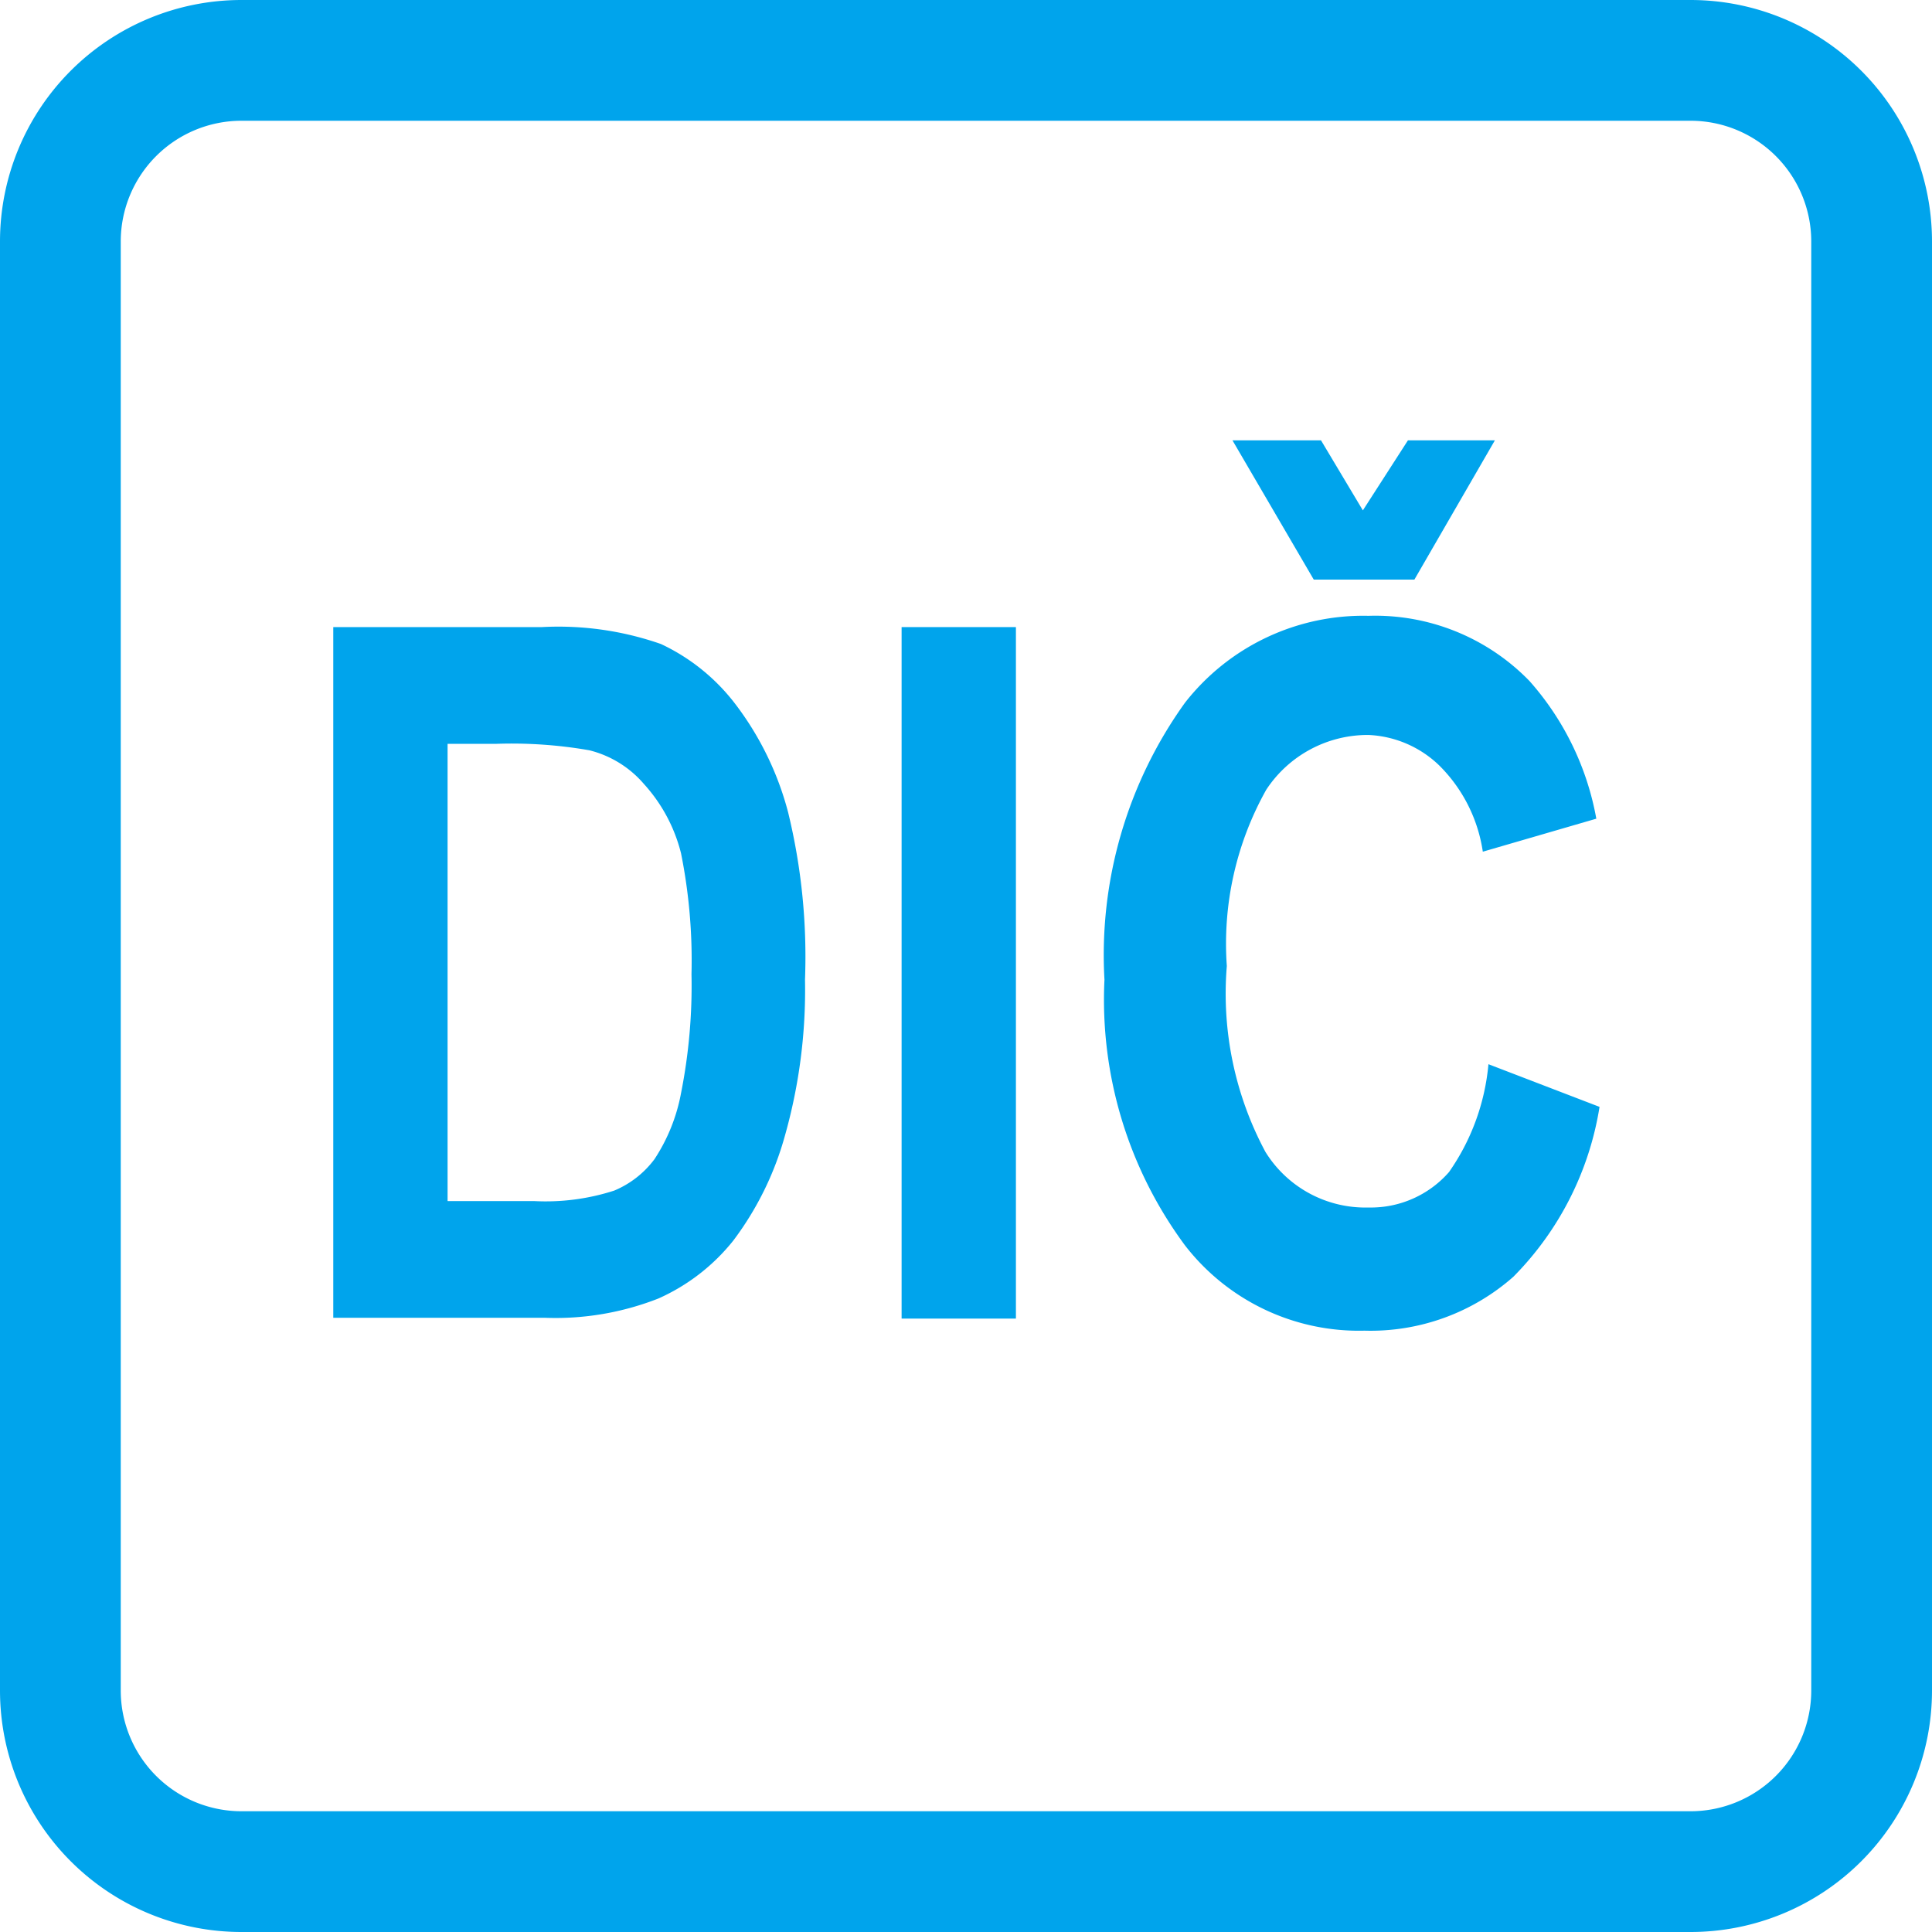
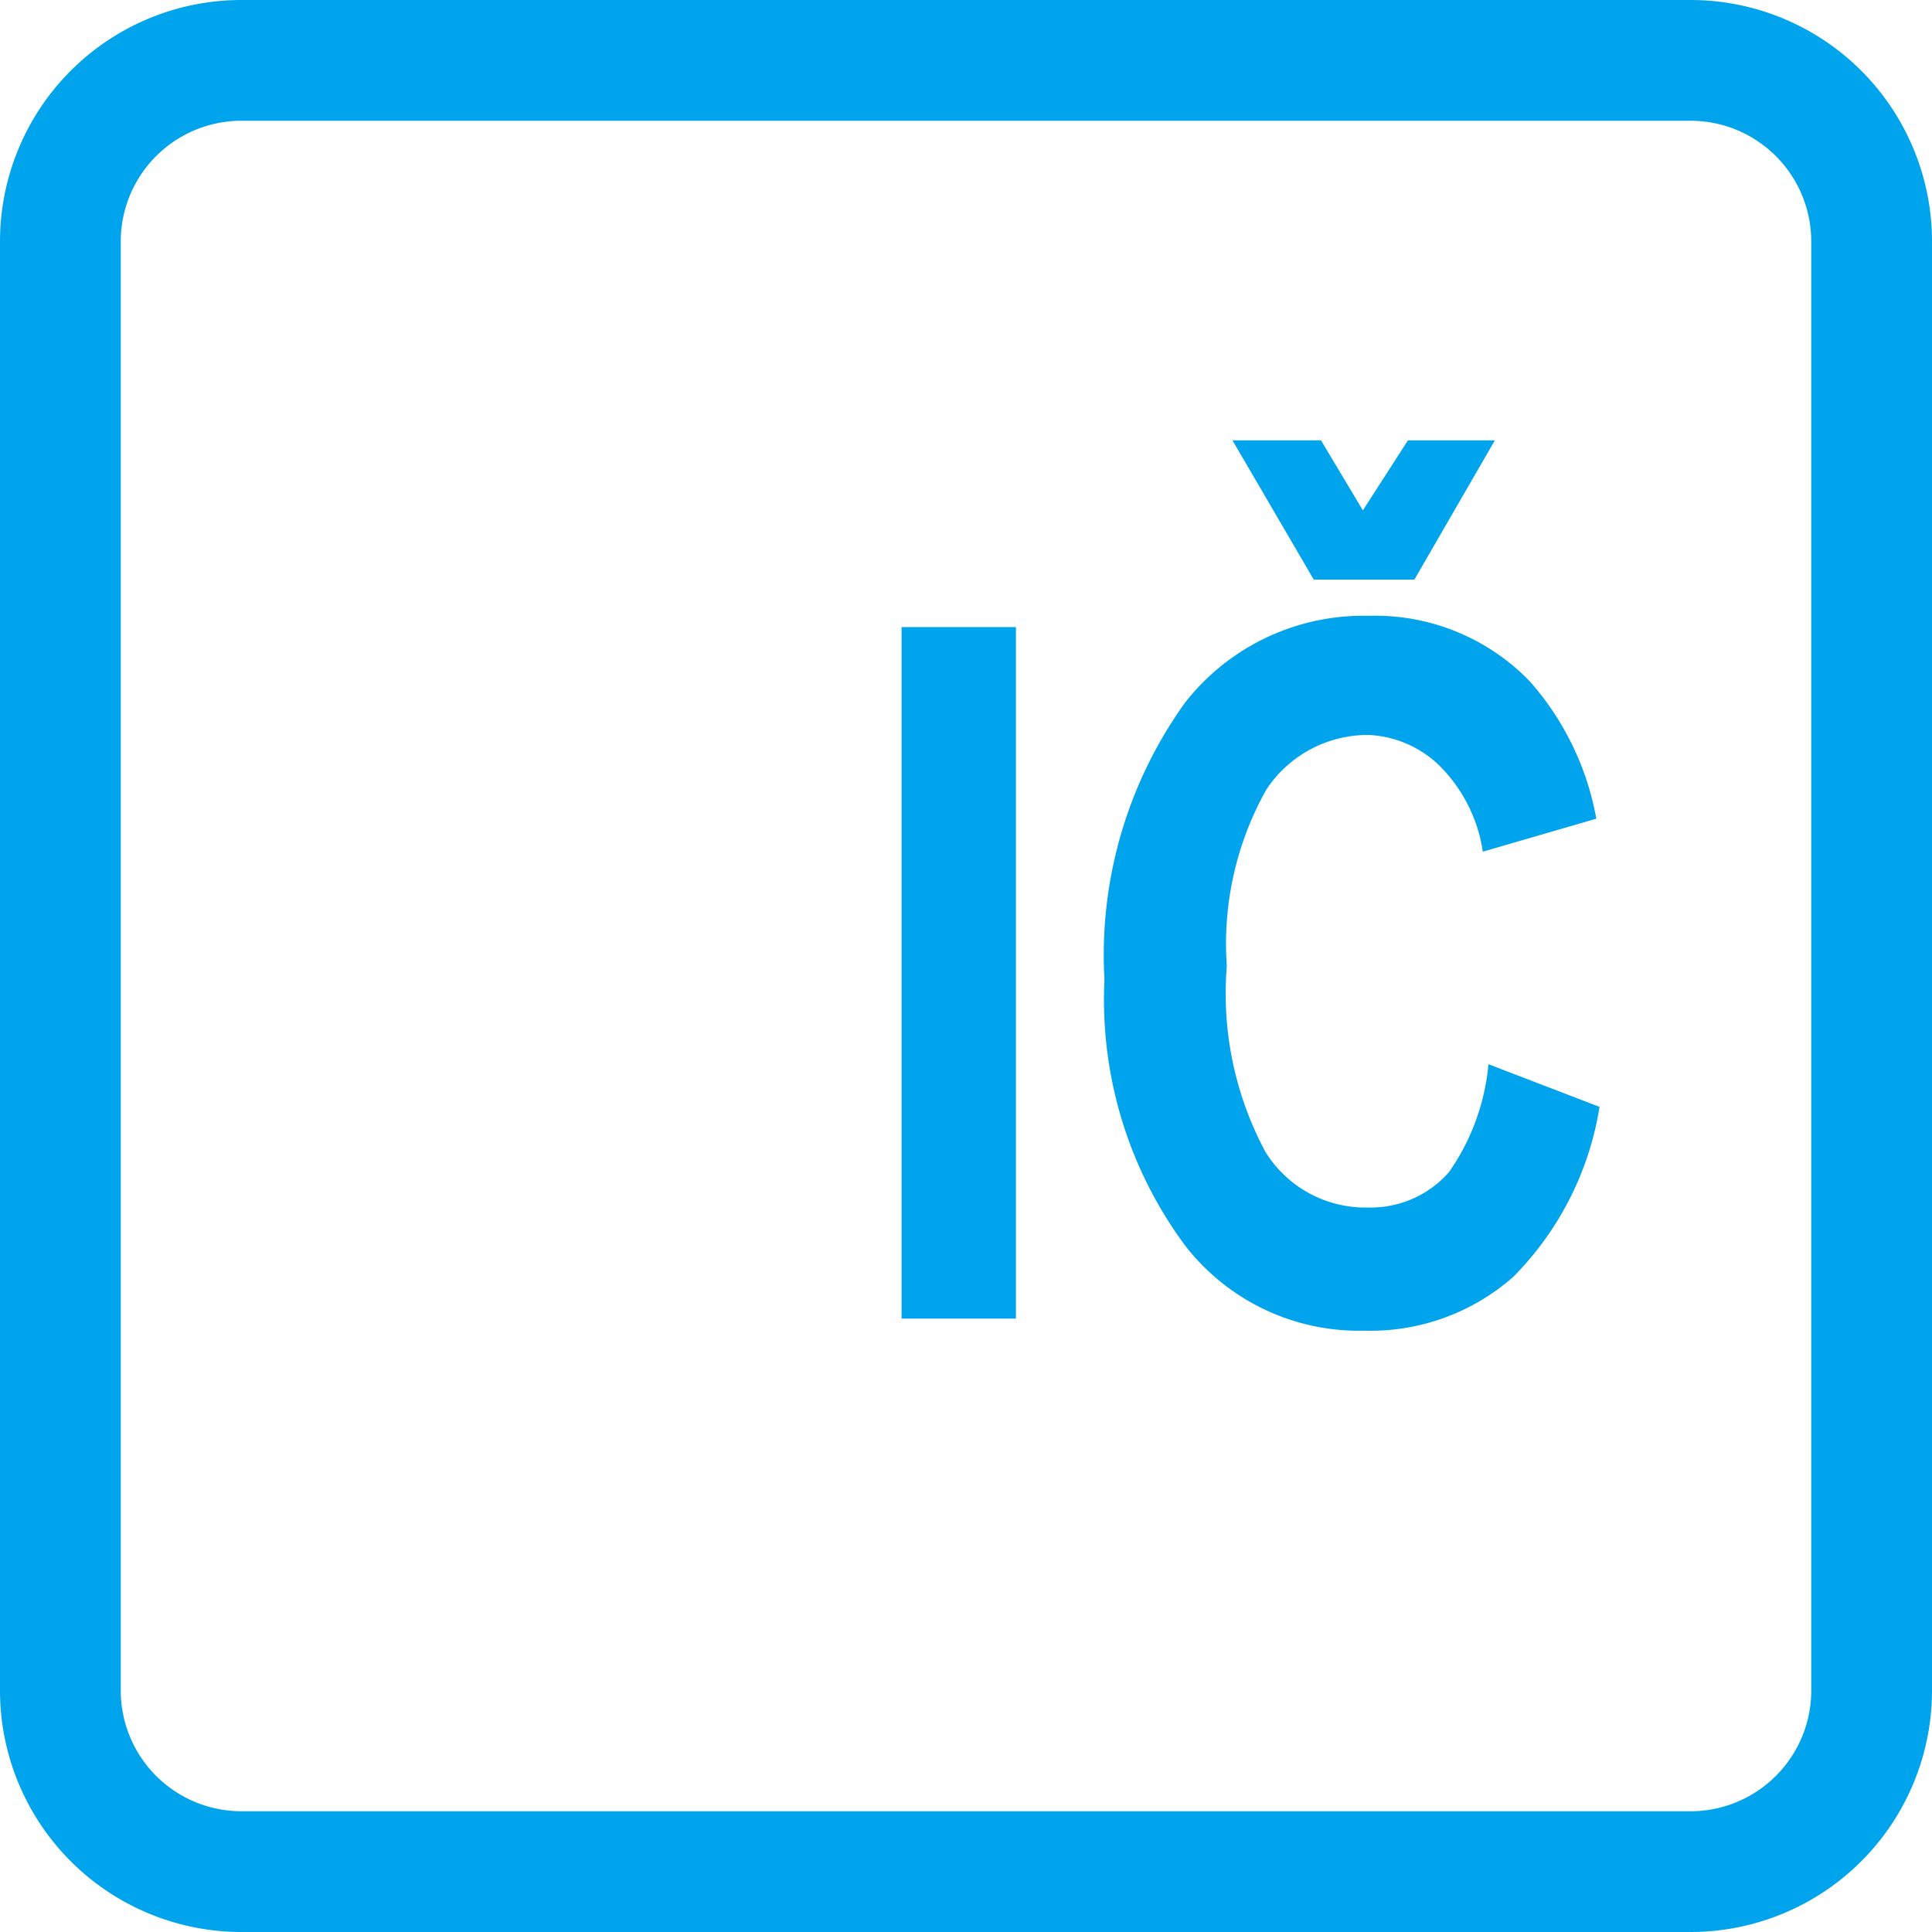
<svg xmlns="http://www.w3.org/2000/svg" id="Layer_1" data-name="Layer 1" viewBox="0 0 24 24">
  <defs>
    <style>.cls-1{fill:#00a4ec;}</style>
  </defs>
  <title>footer-blue_DC</title>
  <path class="cls-1" d="M22.5,3A1.5,1.5,0,0,0,21,1.5H3A1.5,1.5,0,0,0,1.5,3V21A1.5,1.5,0,0,0,3,22.5H21A1.5,1.5,0,0,0,22.5,21ZM0,3A3,3,0,0,1,3,0H21a3,3,0,0,1,3,3V21a3,3,0,0,1-3,3H3a3,3,0,0,1-3-3Z" transform="translate(0 0)" />
-   <path class="cls-1" d="M4.14,7.79H6.73A3.86,3.86,0,0,1,8.21,8a2.49,2.49,0,0,1,.92.74,3.81,3.81,0,0,1,.66,1.35A7.57,7.57,0,0,1,10,12.17a6.65,6.65,0,0,1-.25,1.94,3.88,3.88,0,0,1-.64,1.3,2.48,2.48,0,0,1-.93.72,3.49,3.49,0,0,1-1.41.24H4.14ZM5.56,9.24v5.68H6.63a2.77,2.77,0,0,0,1-.13,1.2,1.2,0,0,0,.5-.39,2.23,2.23,0,0,0,.33-.82,6.85,6.85,0,0,0,.13-1.48,6.75,6.75,0,0,0-.13-1.5A2,2,0,0,0,8,9.74a1.31,1.31,0,0,0-.68-.42,5.62,5.62,0,0,0-1.15-.08Z" transform="translate(0 0)" />
  <path class="cls-1" d="M11.2,16.38V7.79h1.42v8.59Z" transform="translate(0 0)" />
  <path class="cls-1" d="M18.49,13.22l1.38.53a3.86,3.86,0,0,1-1.07,2.11,2.68,2.68,0,0,1-1.85.67,2.73,2.73,0,0,1-2.23-1.06,5.13,5.13,0,0,1-1-3.3,5.37,5.37,0,0,1,1-3.44A2.81,2.81,0,0,1,17,7.65a2.67,2.67,0,0,1,2,.81,3.51,3.51,0,0,1,.83,1.71l-1.41.41a1.9,1.9,0,0,0-.54-1.07A1.35,1.35,0,0,0,17,9.13a1.51,1.51,0,0,0-1.27.68A3.91,3.91,0,0,0,15.24,12a4.16,4.16,0,0,0,.48,2.31A1.46,1.46,0,0,0,17,15a1.29,1.29,0,0,0,1-.44A2.77,2.77,0,0,0,18.49,13.22ZM15.31,5.47h1.1l.52.87.56-.87h1.08l-1,1.73H16.32Z" transform="translate(0 0)" />
</svg>